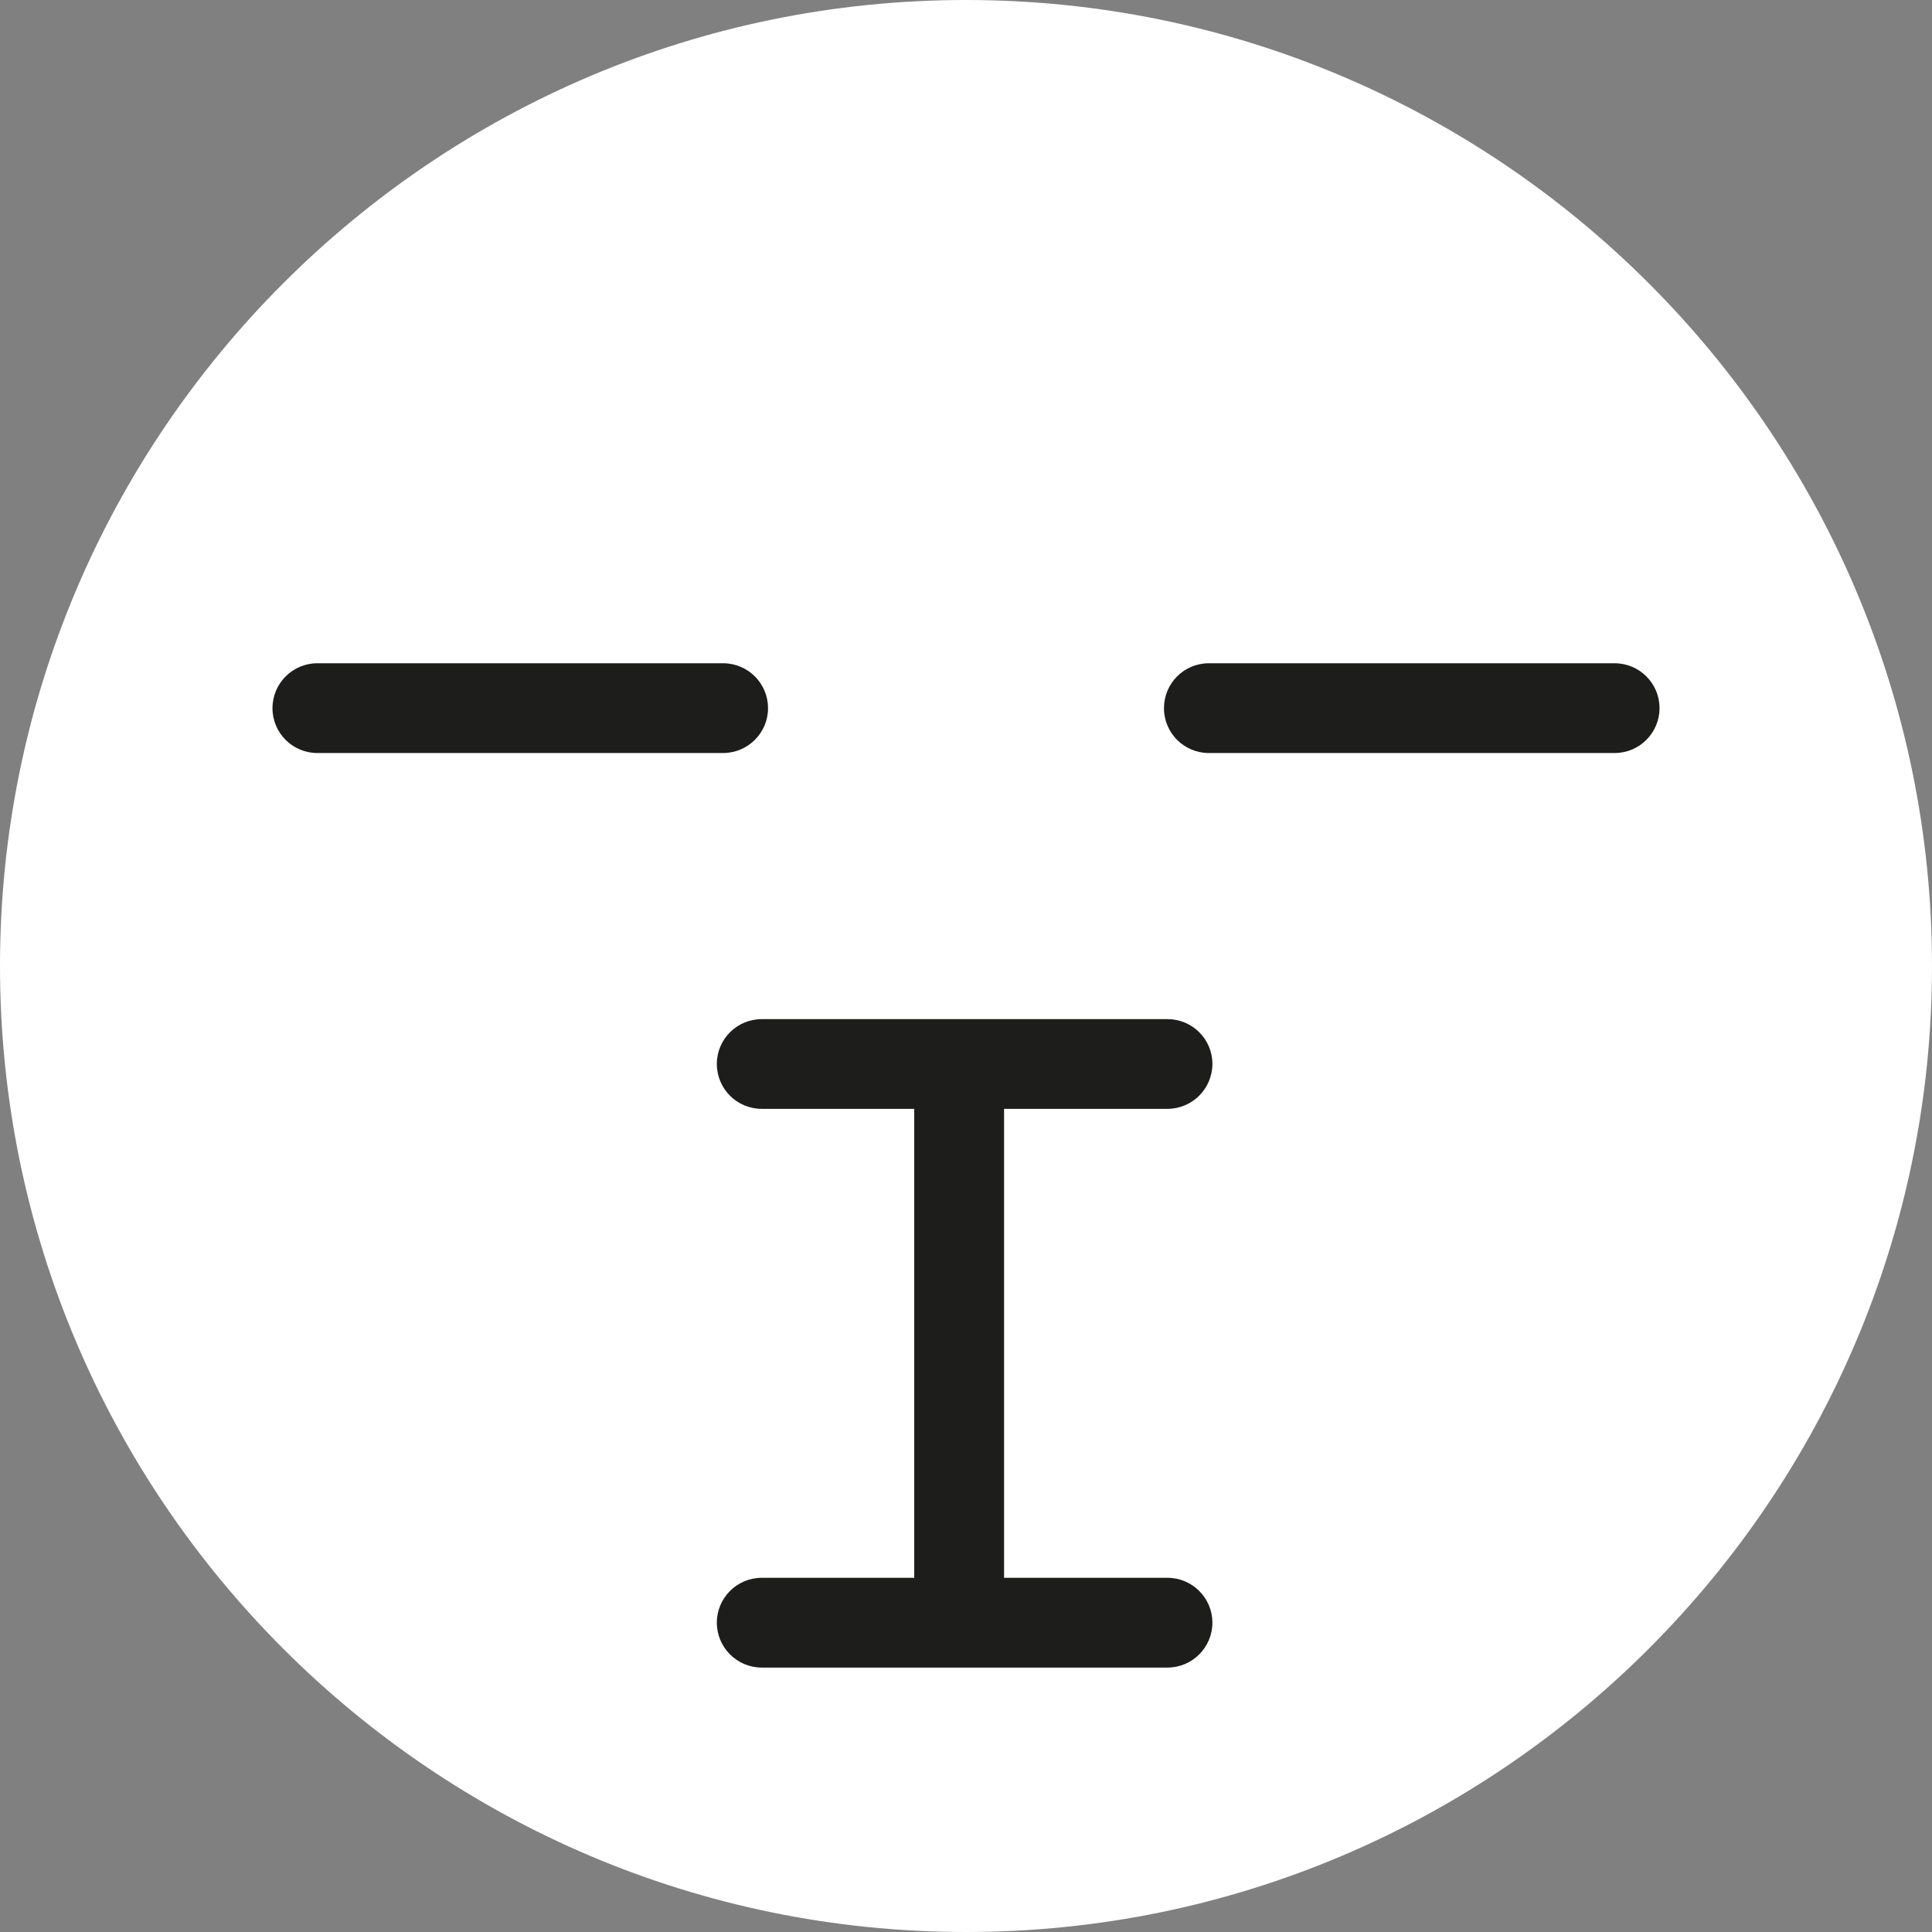
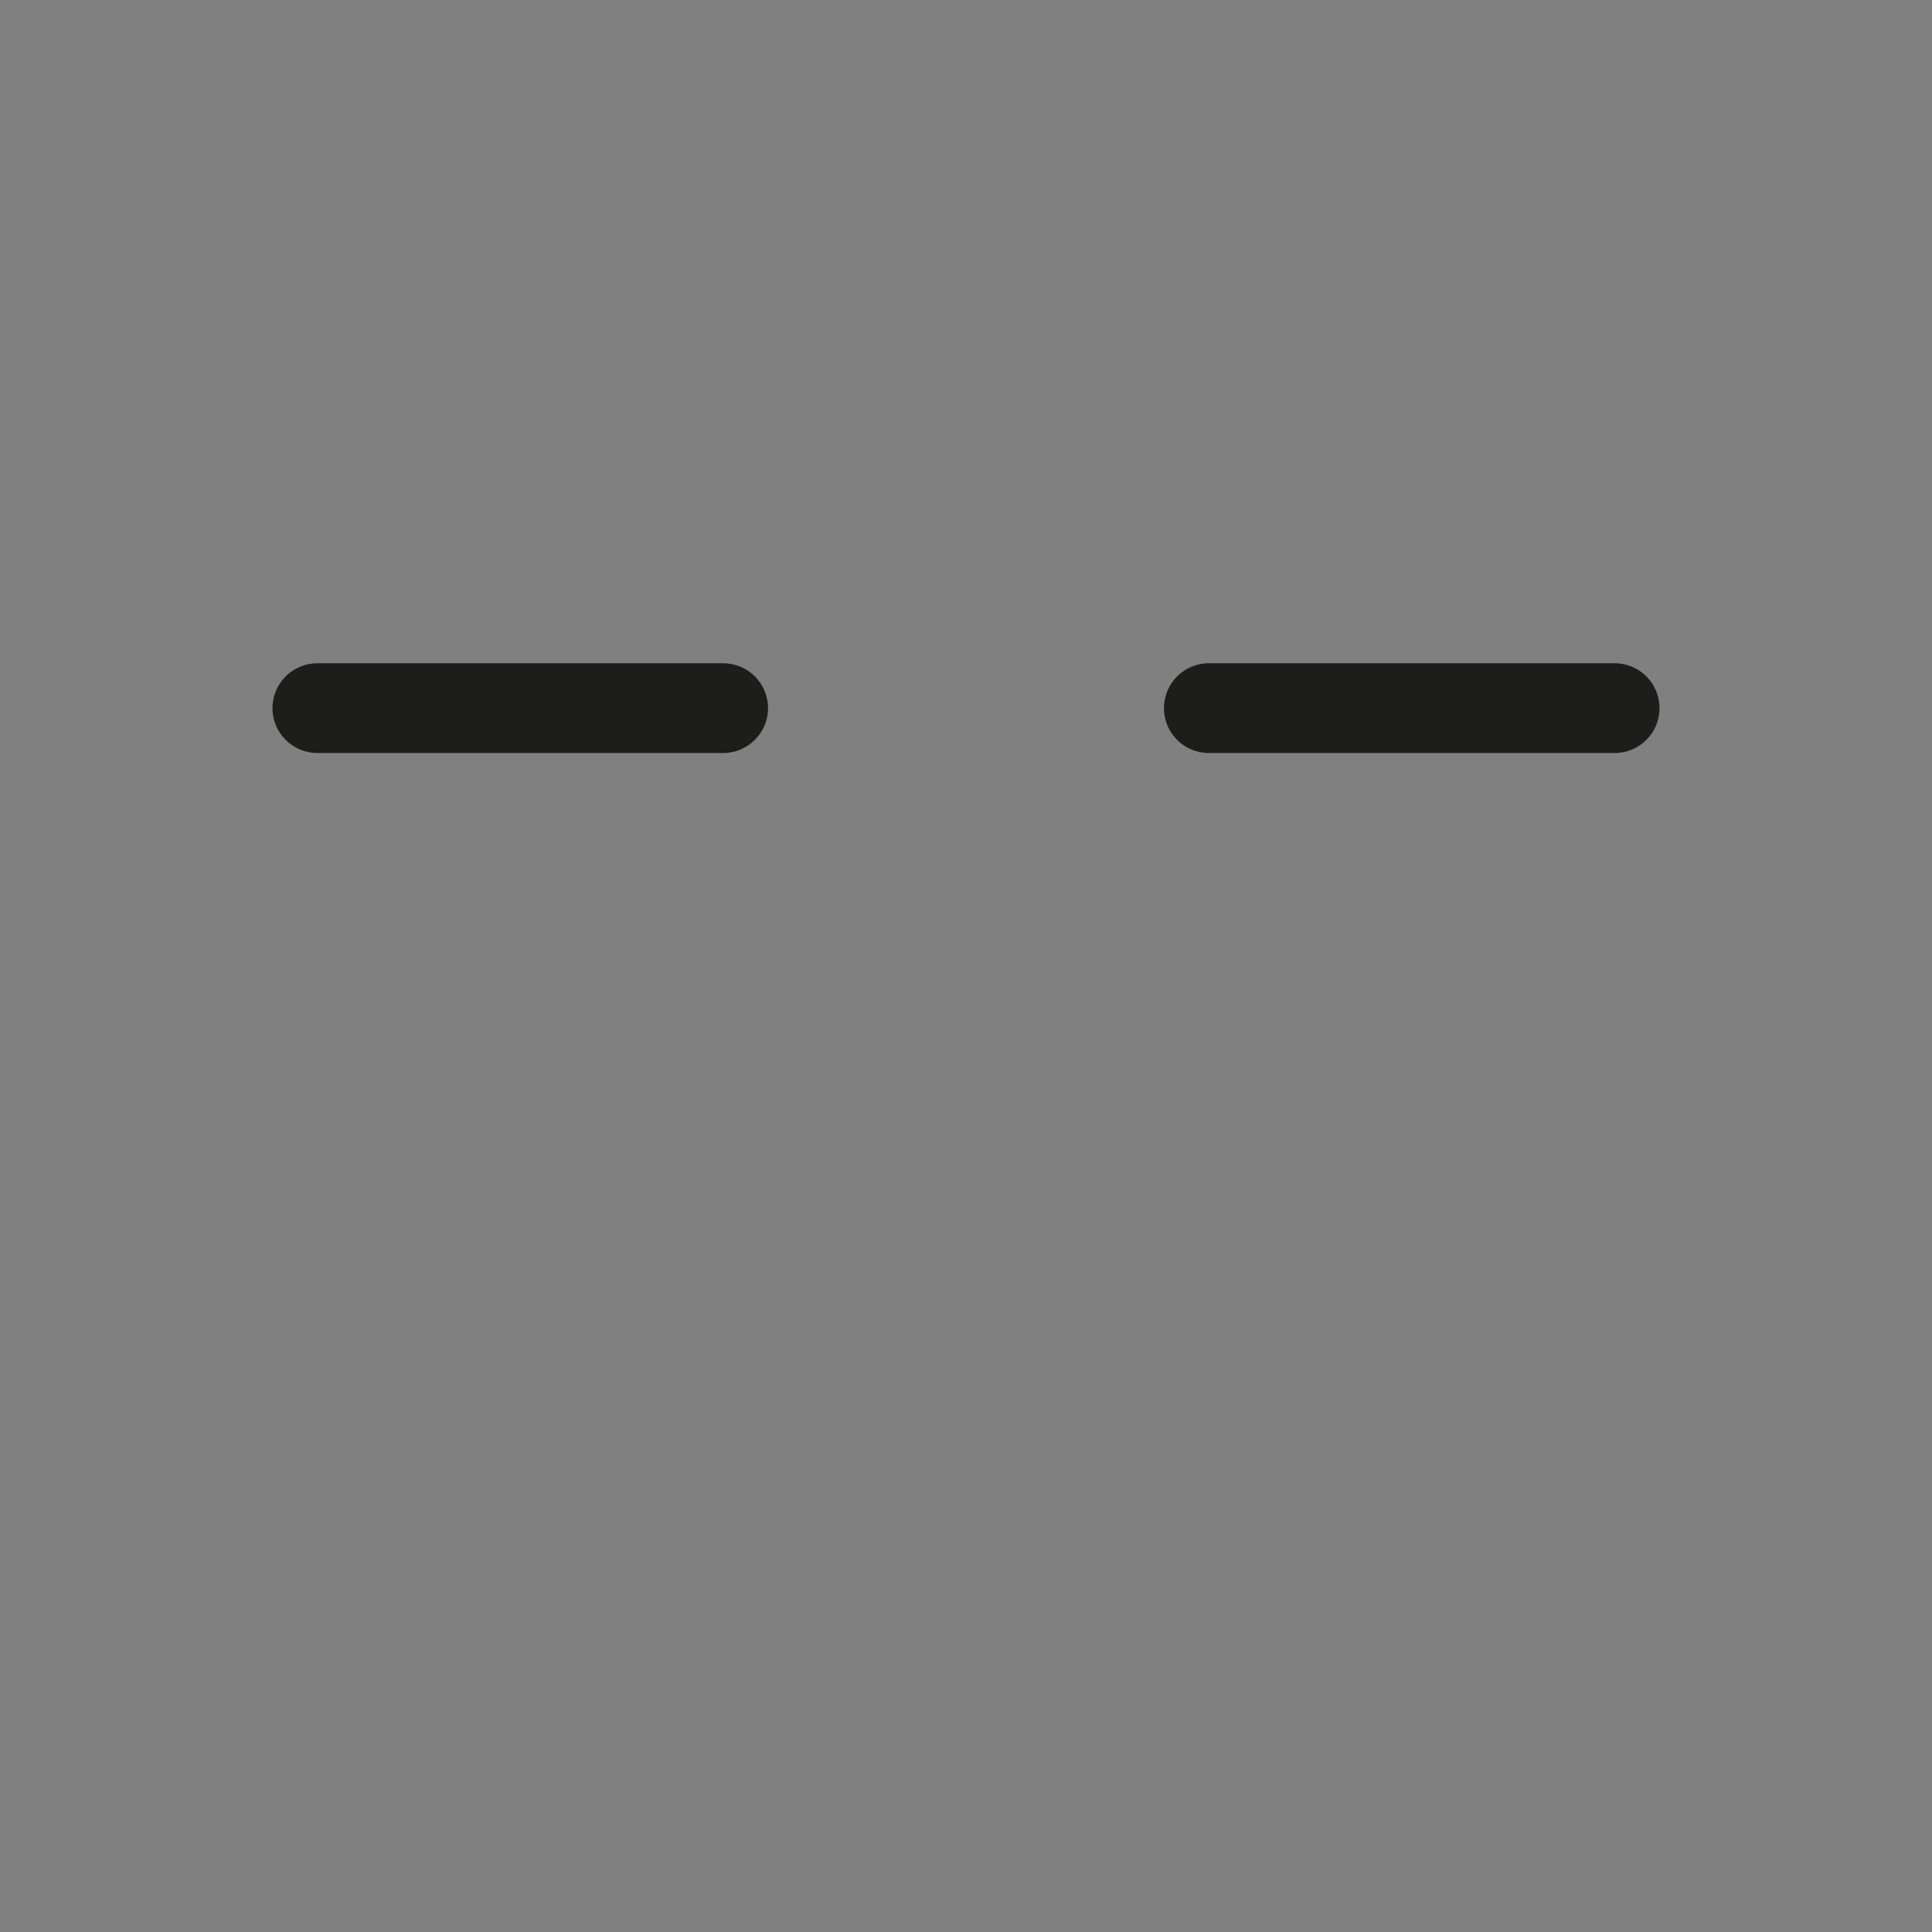
<svg xmlns="http://www.w3.org/2000/svg" version="1.1" id="Ebene_1" x="0px" y="0px" width="30px" height="30px" viewBox="0 71 30 30" enable-background="new 0 71 30 30" xml:space="preserve">
  <rect x="0" y="71" width="30" height="30" fill="#808080" stroke="none" />
-   <path fill="#FFFFFF" d="M15,71C6.729,71,0,77.729,0,86s6.729,15,15,15c8.271,0,15-6.729,15-15S23.271,71,15,71z" />
  <path fill="#1D1D1B" d="M11.228,81.299h-6.3c-0.385,0-0.697,0.313-0.697,0.698s0.313,0.696,0.697,0.696h6.3  c0.385,0,0.698-0.313,0.698-0.696C11.926,81.611,11.614,81.299,11.228,81.299z" />
  <path fill="#1D1D1B" d="M25.072,81.299h-6.301c-0.387,0-0.697,0.313-0.697,0.698s0.313,0.696,0.697,0.696h6.301  c0.385,0,0.697-0.313,0.697-0.696C25.77,81.611,25.457,81.299,25.072,81.299z" />
-   <path fill="#1D1D1B" d="M18.128,95.5h-2.537v-7.282h2.537c0.385,0,0.698-0.313,0.698-0.698c0-0.385-0.313-0.695-0.698-0.695h-6.3  c-0.385,0-0.697,0.313-0.697,0.695c0,0.388,0.313,0.698,0.697,0.698h2.368V95.5h-2.368c-0.385,0-0.697,0.313-0.697,0.696  c0,0.386,0.313,0.698,0.697,0.698h6.3c0.386,0,0.698-0.313,0.698-0.698C18.826,95.813,18.514,95.5,18.128,95.5z" />
</svg>